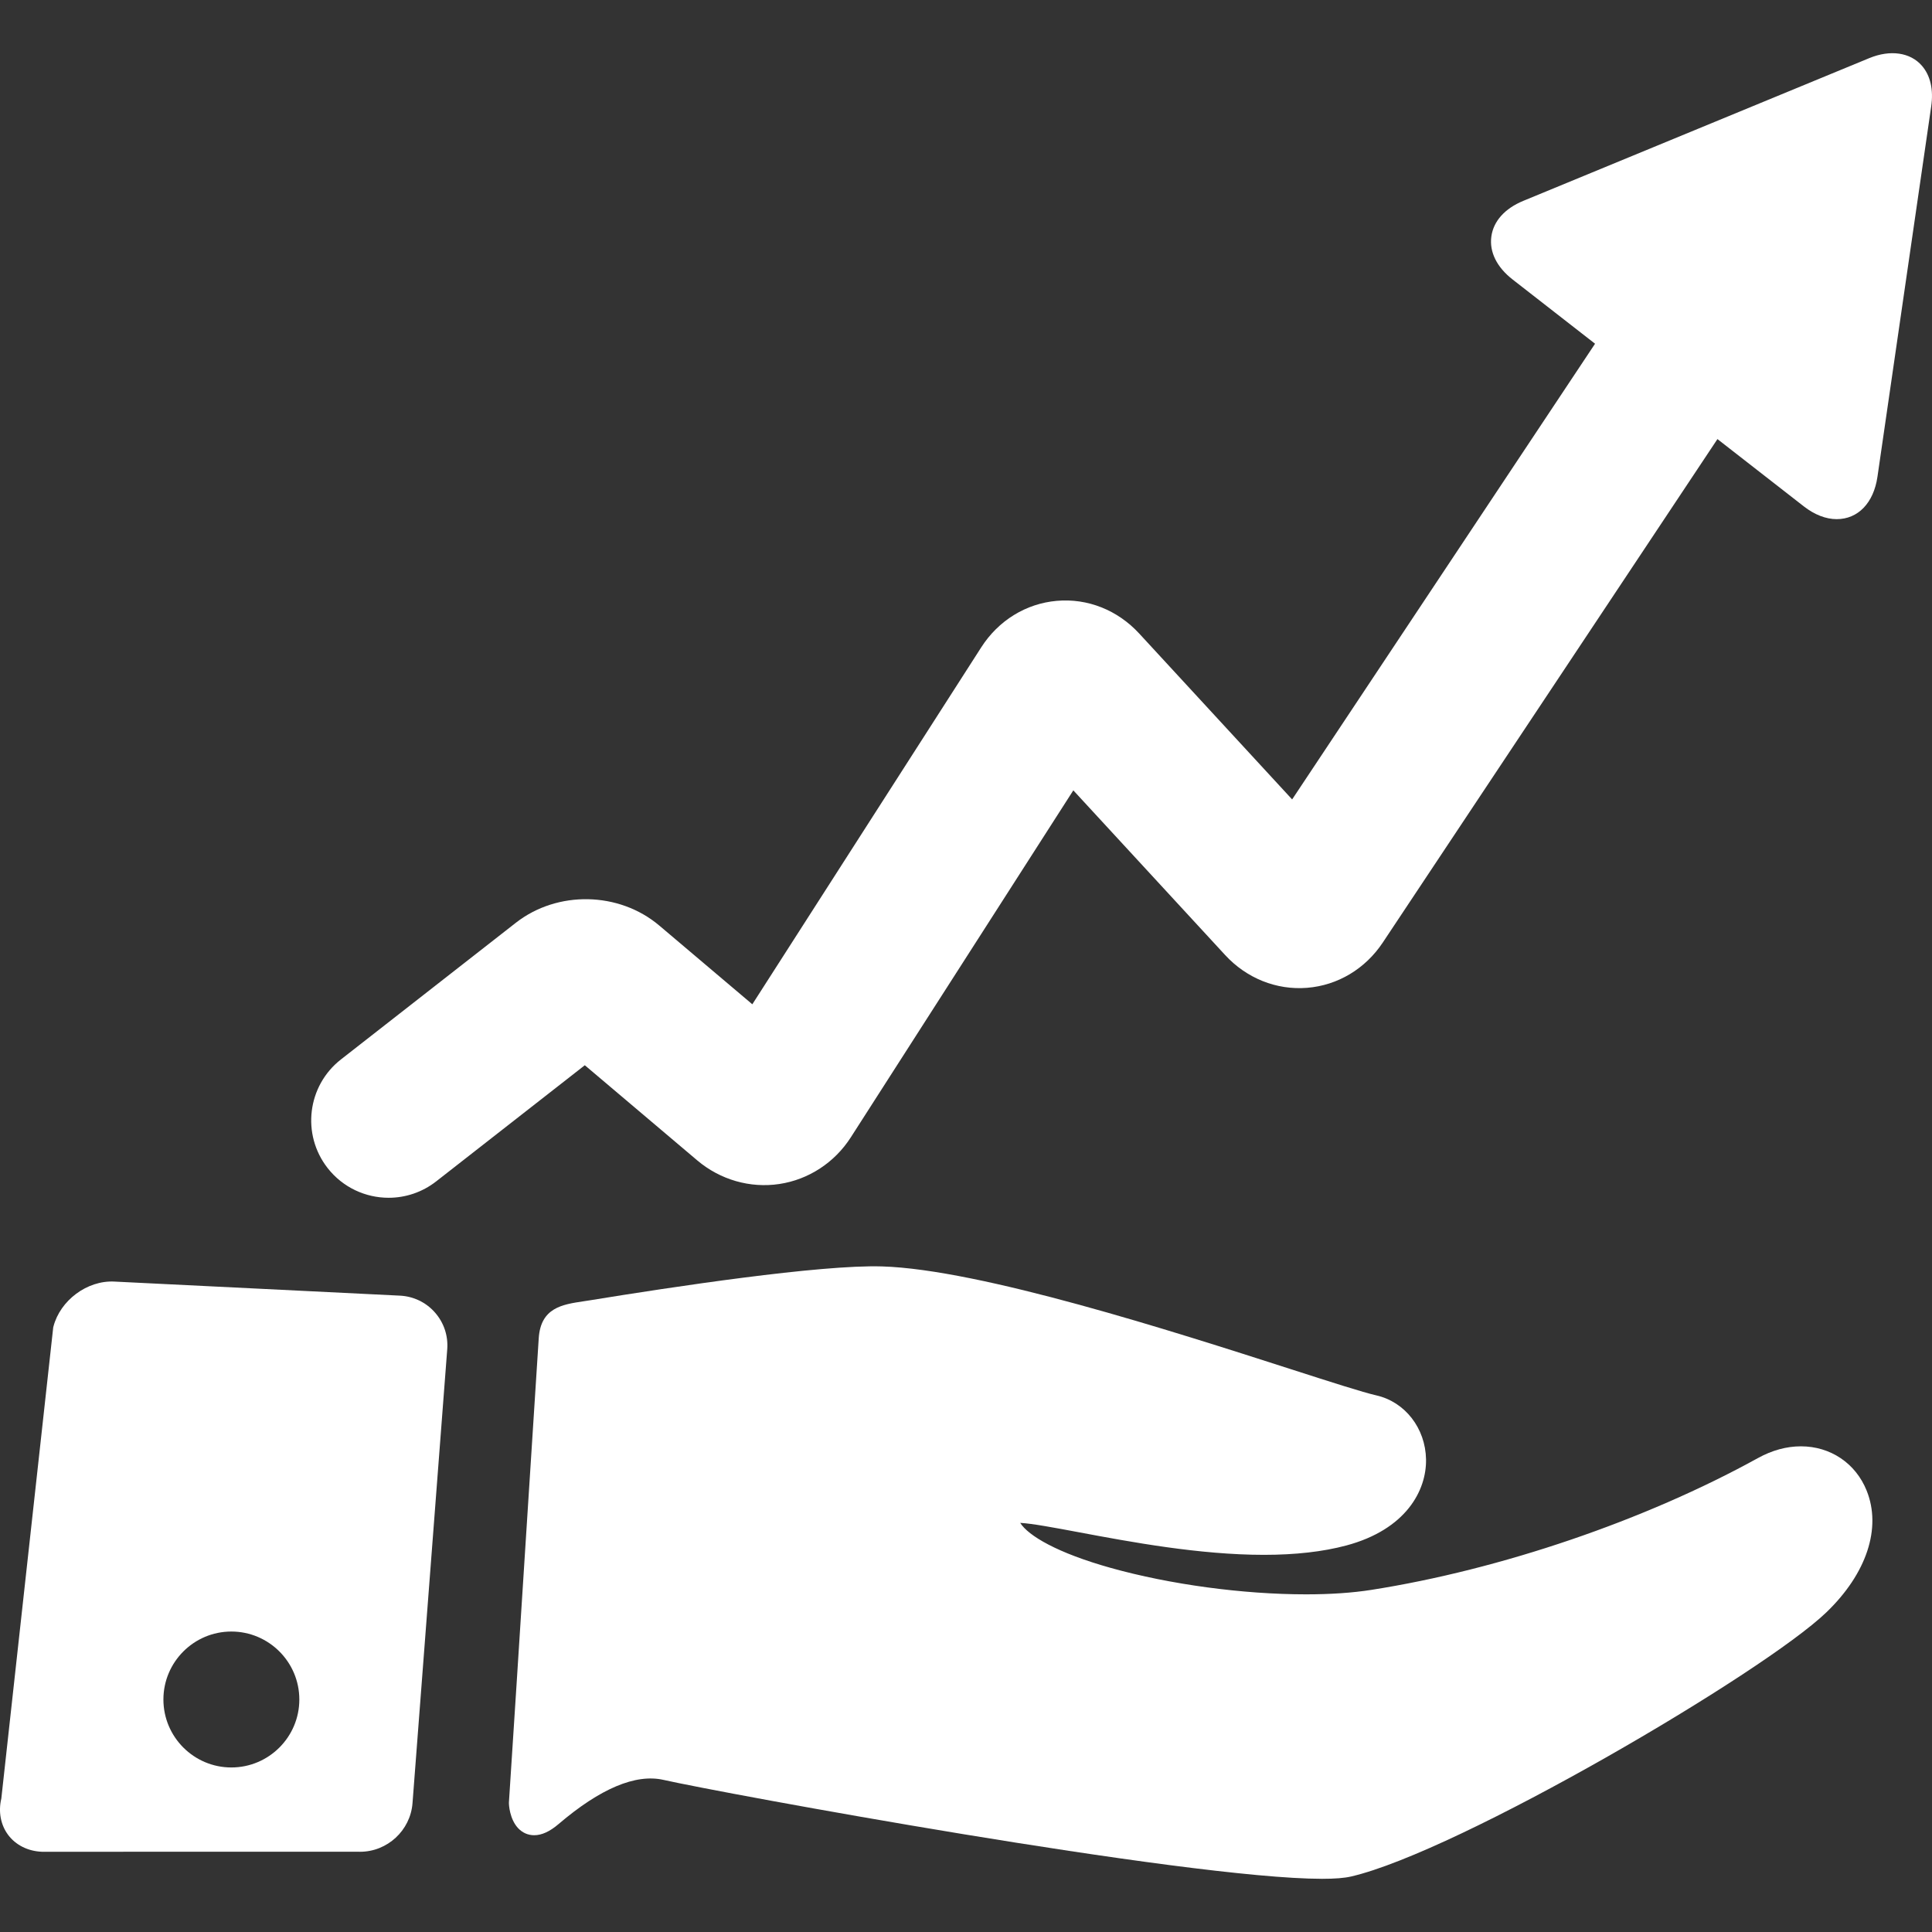
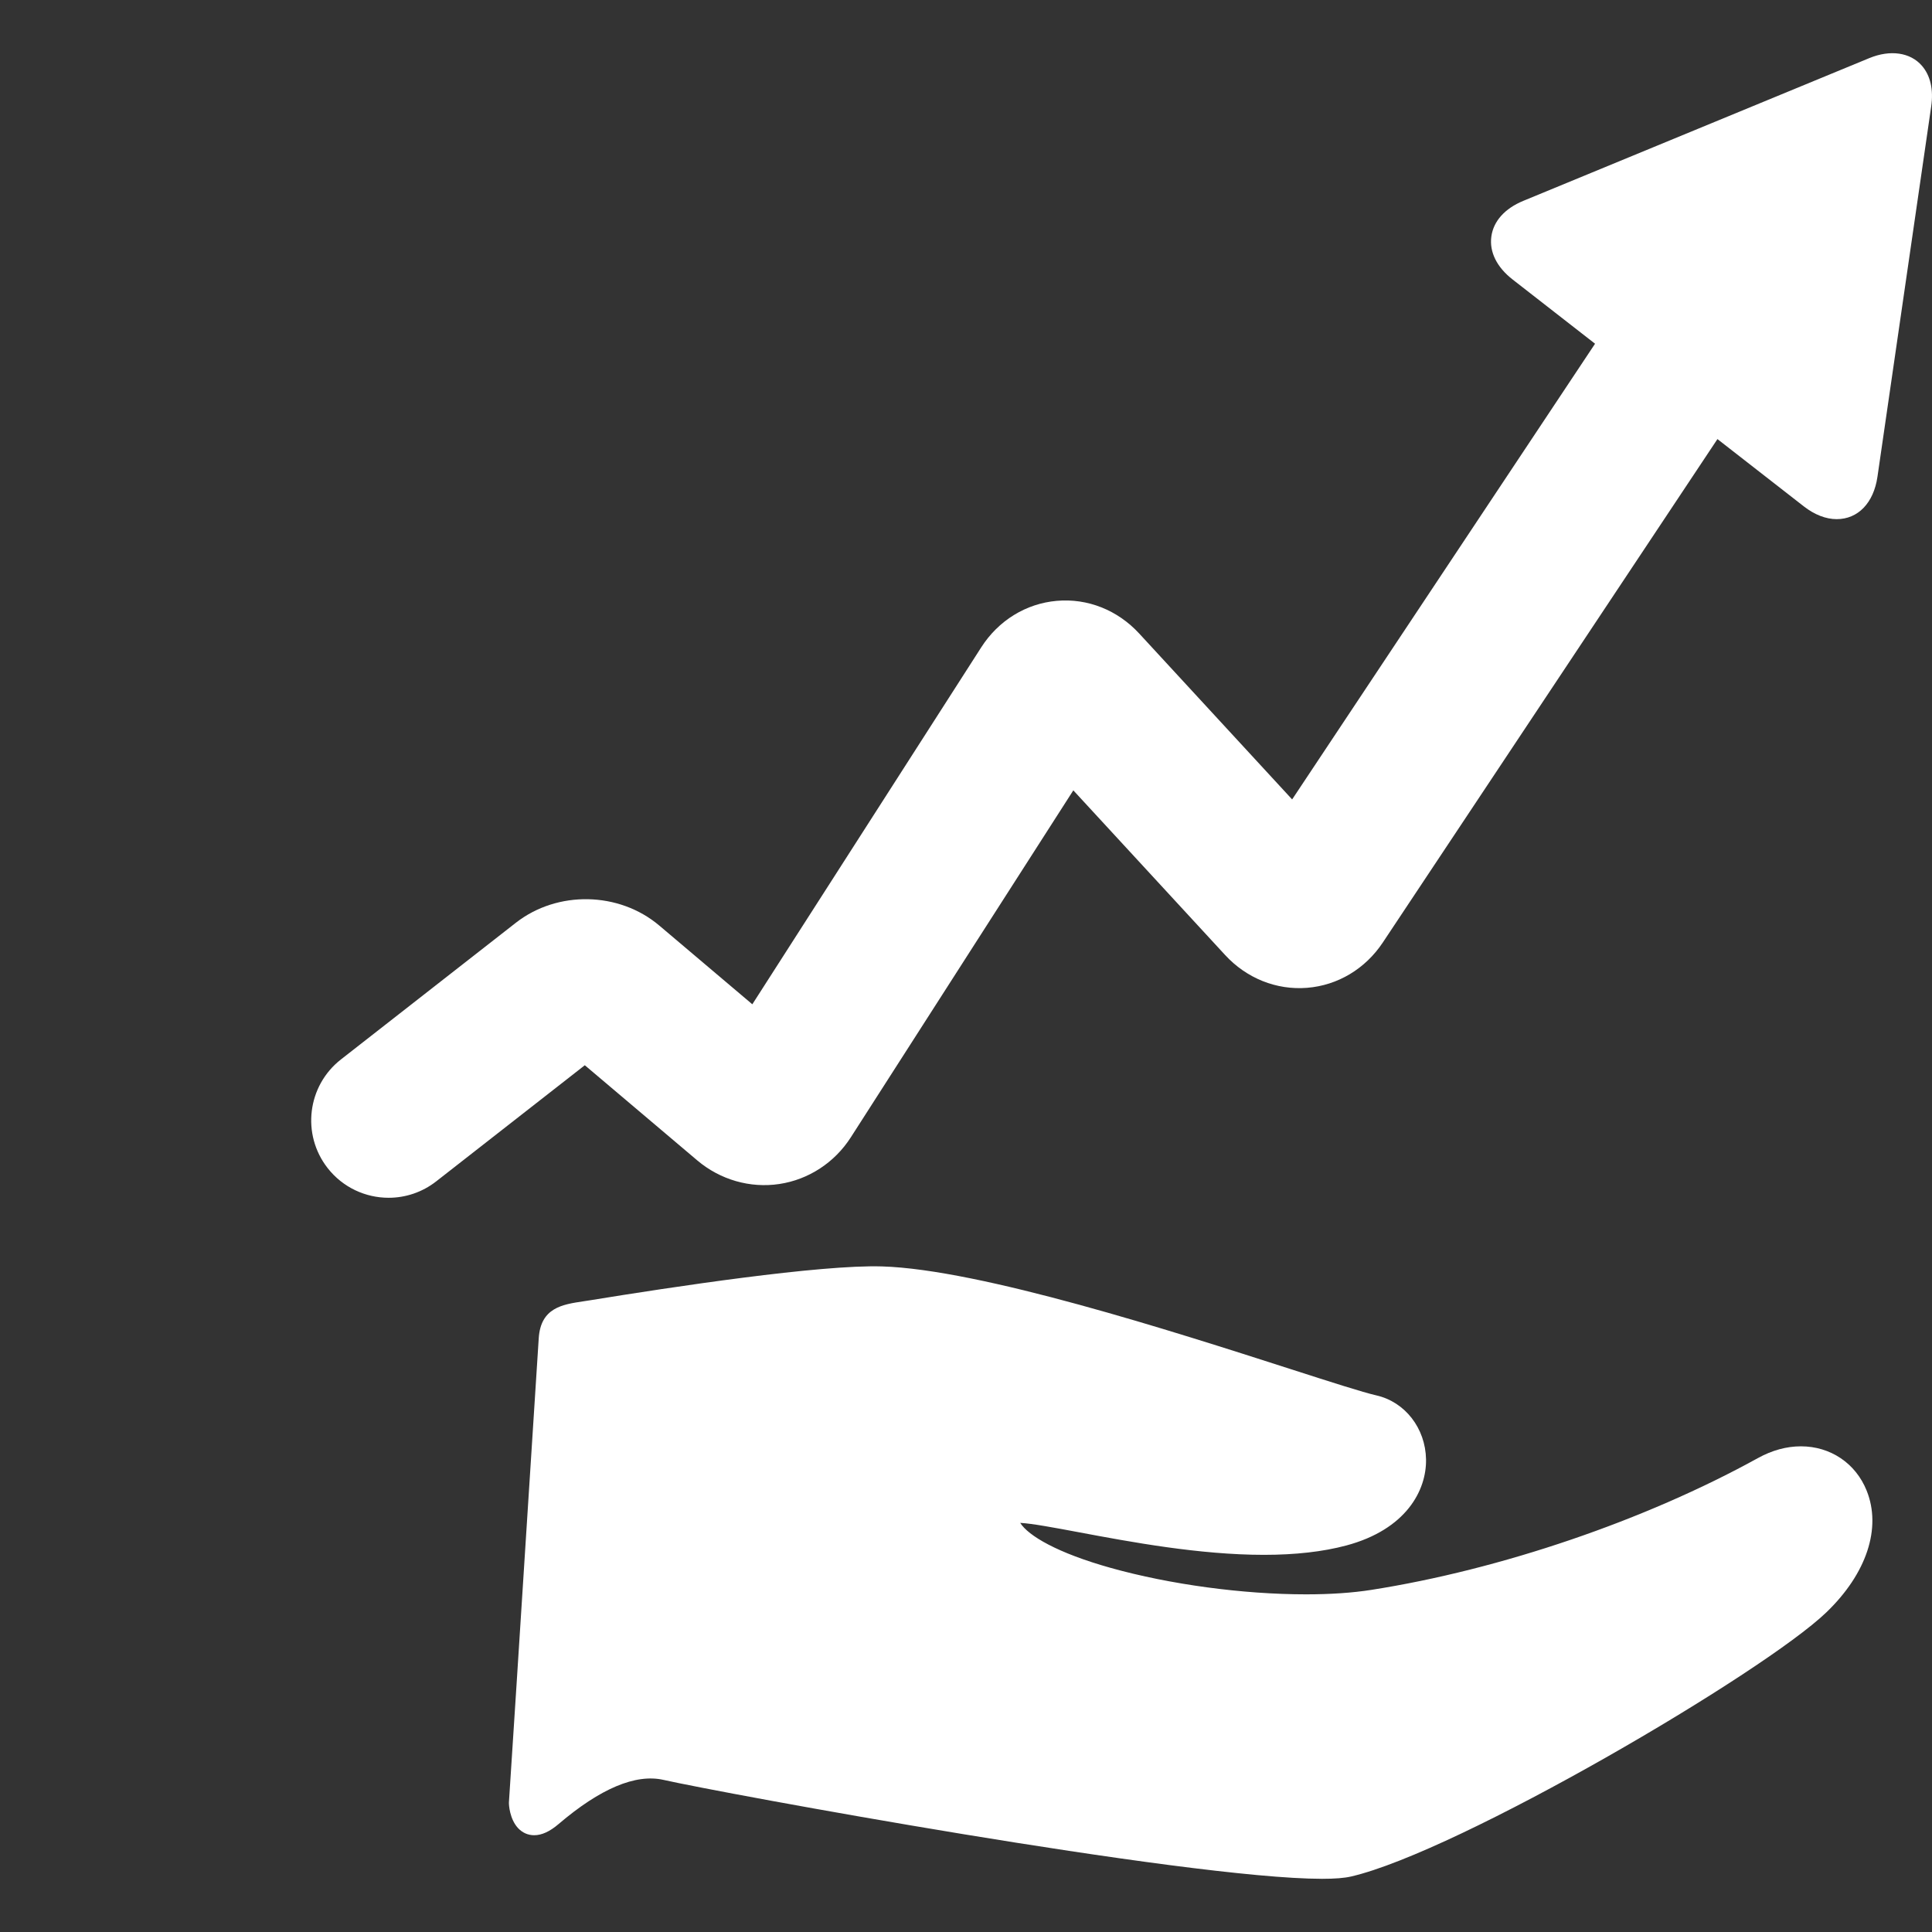
<svg xmlns="http://www.w3.org/2000/svg" width="358.292" height="358.292">
  <rect width="100%" height="100%" fill="#333333" stroke="none" />
  <g>
    <title>background</title>
    <rect fill="none" id="canvas_background" height="602" width="802" y="-1" x="-1" />
  </g>
  <g>
    <title>Layer 1</title>
    <g id="svg_1">
      <path fill="#ffffff" id="svg_2" d="m333.982,268.223c-2.671,0 -5.357,0.735 -7.985,2.186c-20.909,11.541 -47.708,20.677 -71.688,24.438c-3.494,0.548 -7.565,0.826 -12.098,0.826c-11.703,0.001 -25.235,-1.829 -36.198,-4.895c-9.952,-2.783 -15.314,-5.977 -16.815,-8.36c2.276,0.129 6.337,0.891 10.973,1.76c9.39,1.76 22.249,4.17 34.231,4.17c5.817,0 10.947,-0.582 15.248,-1.73c11.086,-2.958 14.919,-10.201 14.81,-15.993c-0.109,-5.771 -3.9,-10.643 -9.219,-11.85c-2.493,-0.565 -8.467,-2.486 -16.03,-4.918c-21.475,-6.904 -57.416,-18.46 -75.654,-18.998c-11.466,-0.349 -39.013,3.819 -54,6.261c-0.488,0.079 -0.956,0.149 -1.404,0.216c-3.87,0.579 -7.872,1.178 -8.243,6.837c-0.622,9.544 -1.521,23.637 -2.455,38.264c-1.113,17.444 -2.275,35.649 -3.074,47.805c-0.029,0.457 0.145,3.127 1.699,4.788c0.805,0.859 1.837,1.314 2.985,1.314c1.409,0 2.889,-0.677 4.521,-2.069c7.741,-6.6 14.296,-9.363 19.463,-8.192c10.441,2.369 97.004,18.343 122.14,18.345c0.003,0 0.004,0 0.006,0c2.371,0 4.131,-0.141 5.381,-0.432c20.003,-4.649 76.469,-37.784 88.119,-48.978c7.482,-7.189 10.275,-15.633 7.475,-22.589c-2.039,-5.062 -6.708,-8.206 -12.188,-8.206z" />
-       <path fill="#ffffff" id="svg_3" d="m74.158,240.279l-52.915,-2.607c-5.085,-0.278 -10.096,3.512 -11.338,8.361l-0.035,0.139l-9.623,87.365c-0.581,2.436 -0.126,4.886 1.257,6.741c1.411,1.892 3.69,3.034 6.254,3.133l0.078,0.002l58.566,-0.007c0.122,0.004 0.245,0.007 0.366,0.007c5.068,0 9.344,-3.956 9.733,-9.007l6.439,-84.166c0.193,-2.523 -0.617,-4.952 -2.281,-6.839c-1.664,-1.889 -3.974,-2.997 -6.501,-3.122zm-18.647,74.896c0,6.949 -5.655,12.603 -12.605,12.603c-6.948,0 -12.601,-5.654 -12.601,-12.603c0,-6.949 5.653,-12.604 12.601,-12.604c6.95,0.001 12.605,5.655 12.605,12.604z" />
      <path fill="#ffffff" id="svg_4" d="m356.418,12.189c-2.13,-2.46 -5.845,-3.027 -9.763,-1.408l-64.158,26.468c-3.433,1.416 -5.537,3.767 -5.926,6.618c-0.388,2.853 1.012,5.681 3.941,7.963l15.292,11.914l-56.176,84.51l-28.362,-30.767c-4.007,-4.349 -9.574,-6.565 -15.286,-6.059c-5.707,0.498 -10.813,3.64 -14.007,8.619l-42.453,66.2l-17.258,-14.605c-7.462,-6.31 -18.894,-6.531 -26.592,-0.518l-32.442,25.351c-6.243,4.879 -7.351,13.896 -2.472,20.14c2.83,3.621 7.051,5.514 11.315,5.514c3.089,0 6.201,-0.993 8.824,-3.042l27.56,-21.536l20.855,17.648c4.253,3.597 9.802,5.192 15.218,4.377c5.42,-0.814 10.252,-3.97 13.259,-8.657l41.264,-64.346l28.15,30.537c3.976,4.316 9.512,6.534 15.192,6.084c5.678,-0.449 10.798,-3.511 14.047,-8.398l62.063,-93.367l16.021,12.482c1.987,1.548 4.095,2.366 6.095,2.366c0.001,0 0,0 0.001,0c3.958,0 6.854,-3.011 7.557,-7.858l9.967,-68.688c0.452,-3.106 -0.145,-5.715 -1.726,-7.542z" />
    </g>
    <g id="svg_5" />
    <g id="svg_6" />
    <g id="svg_7" />
    <g id="svg_8" />
    <g id="svg_9" />
    <g id="svg_10" />
    <g id="svg_11" />
    <g id="svg_12" />
    <g id="svg_13" />
    <g id="svg_14" />
    <g id="svg_15" />
    <g id="svg_16" />
    <g id="svg_17" />
    <g id="svg_18" />
    <g id="svg_19" />
  </g>
</svg>